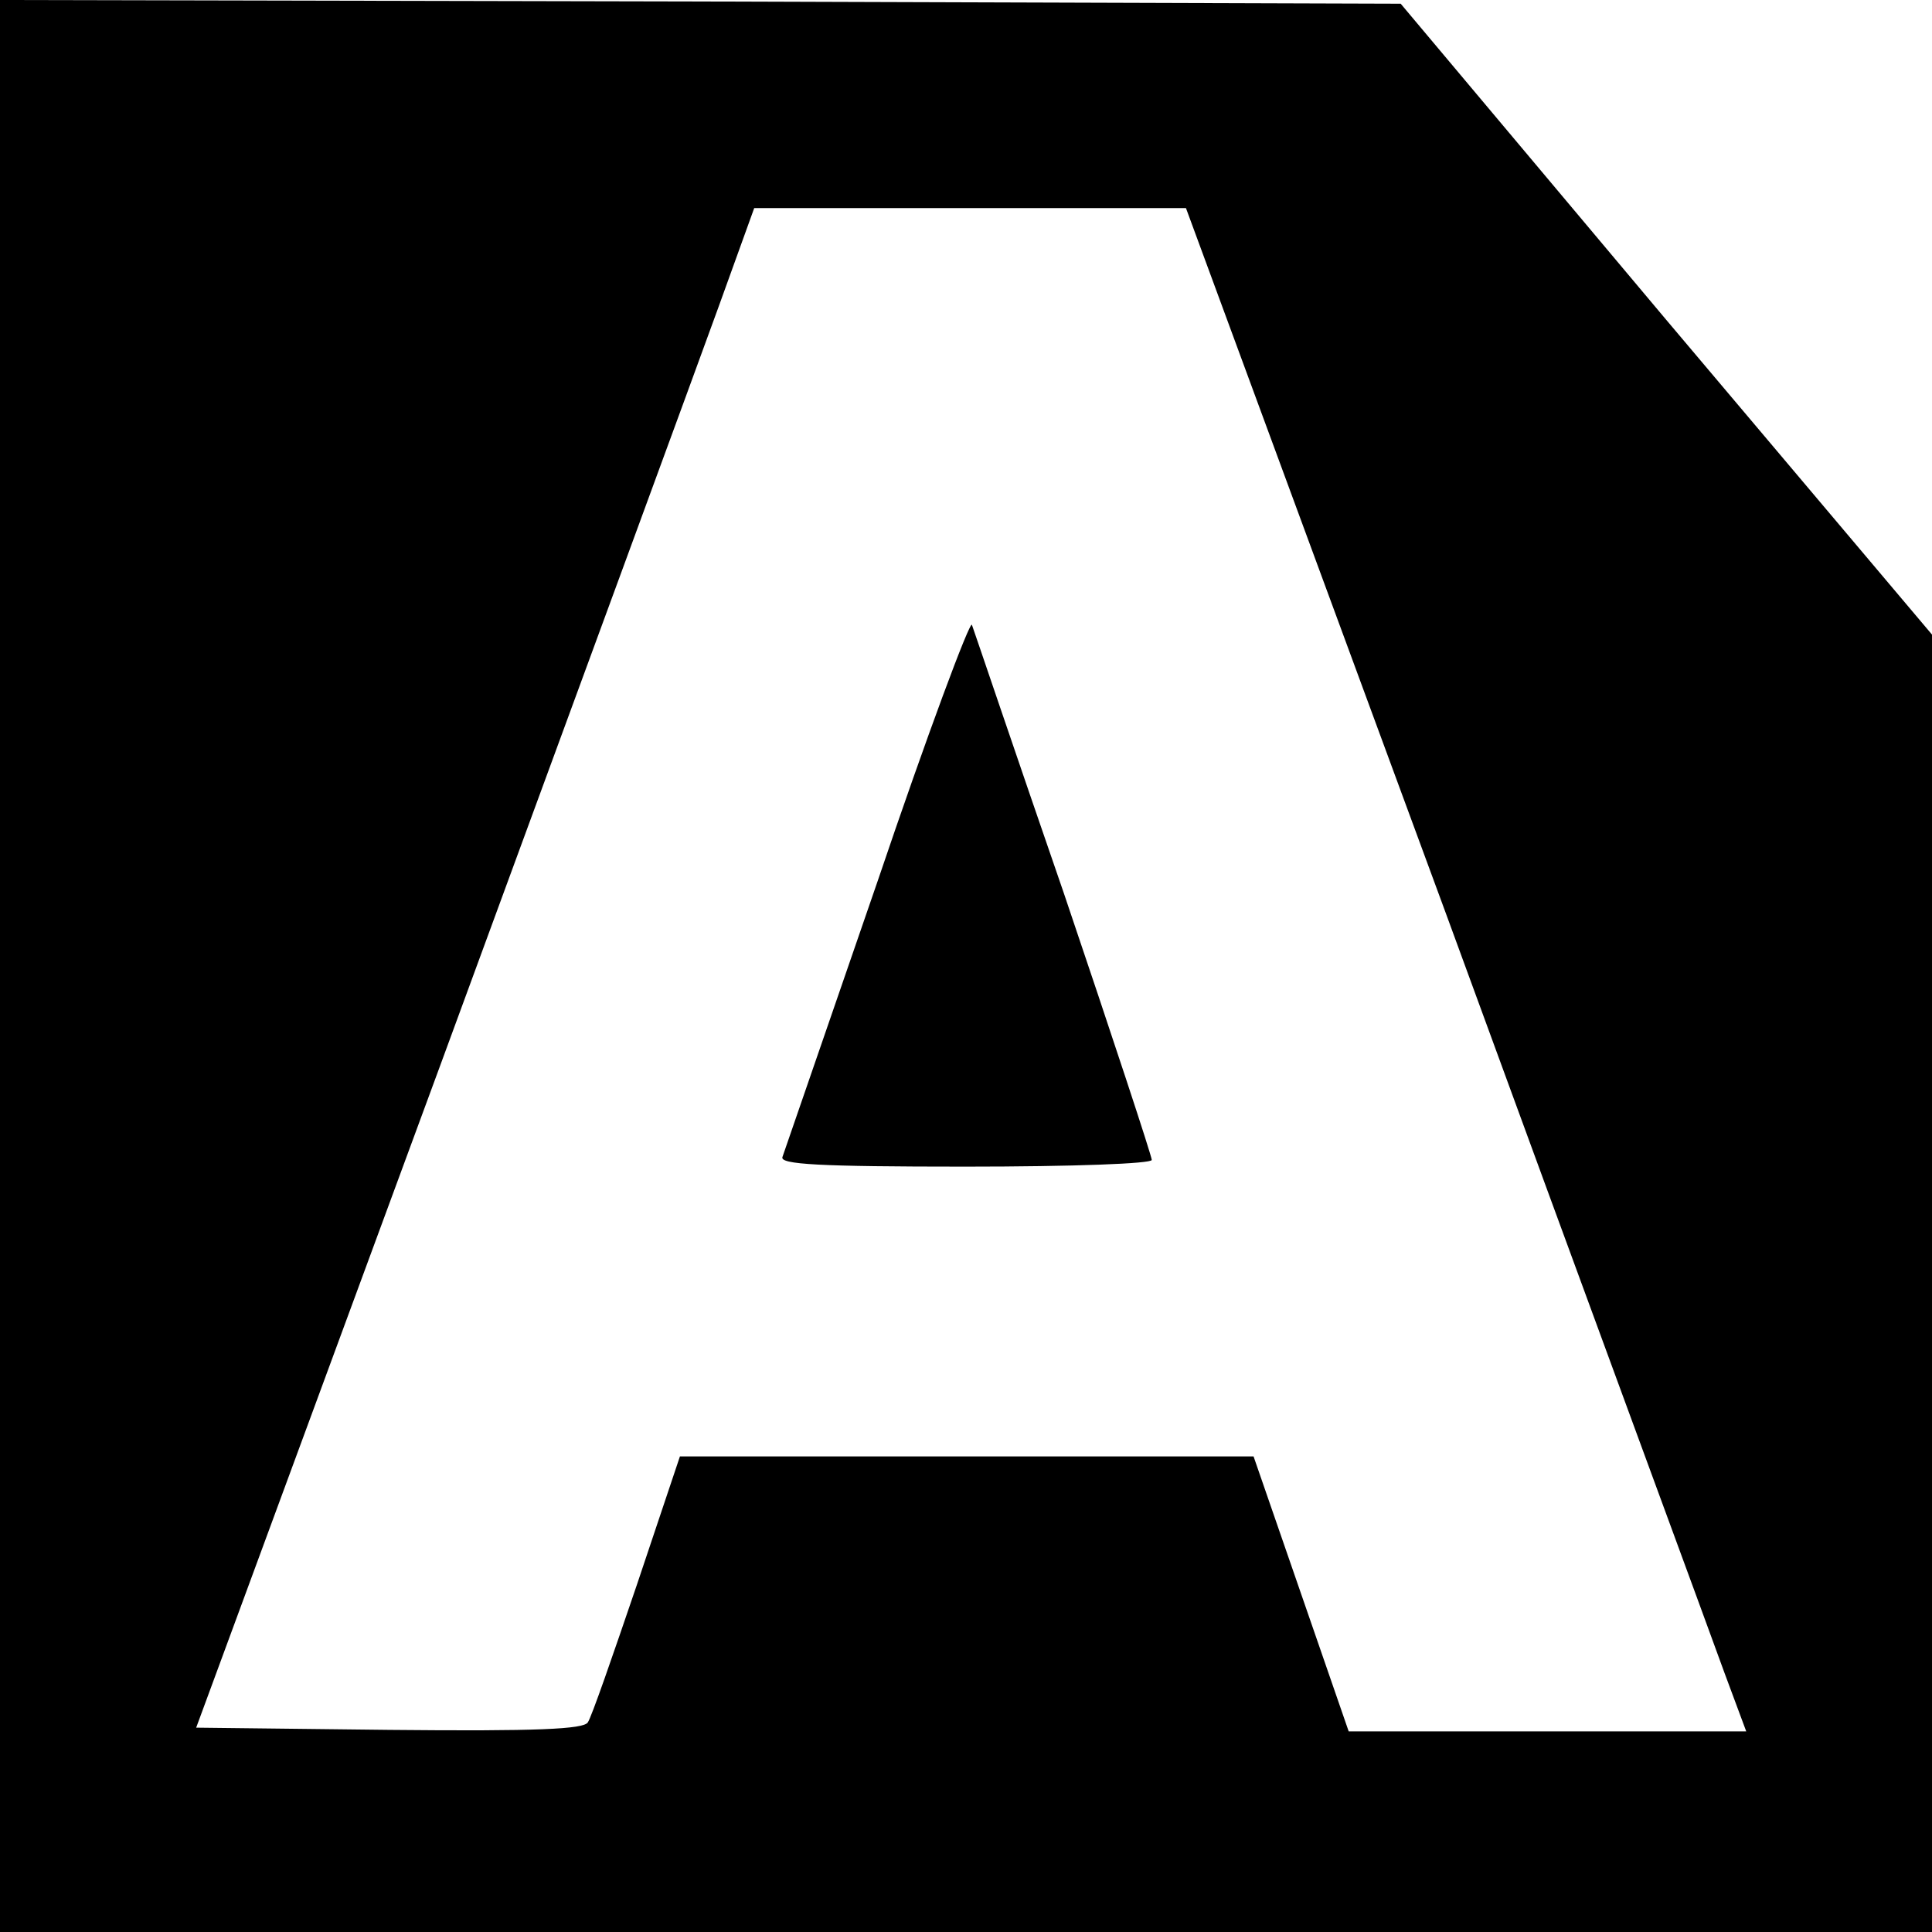
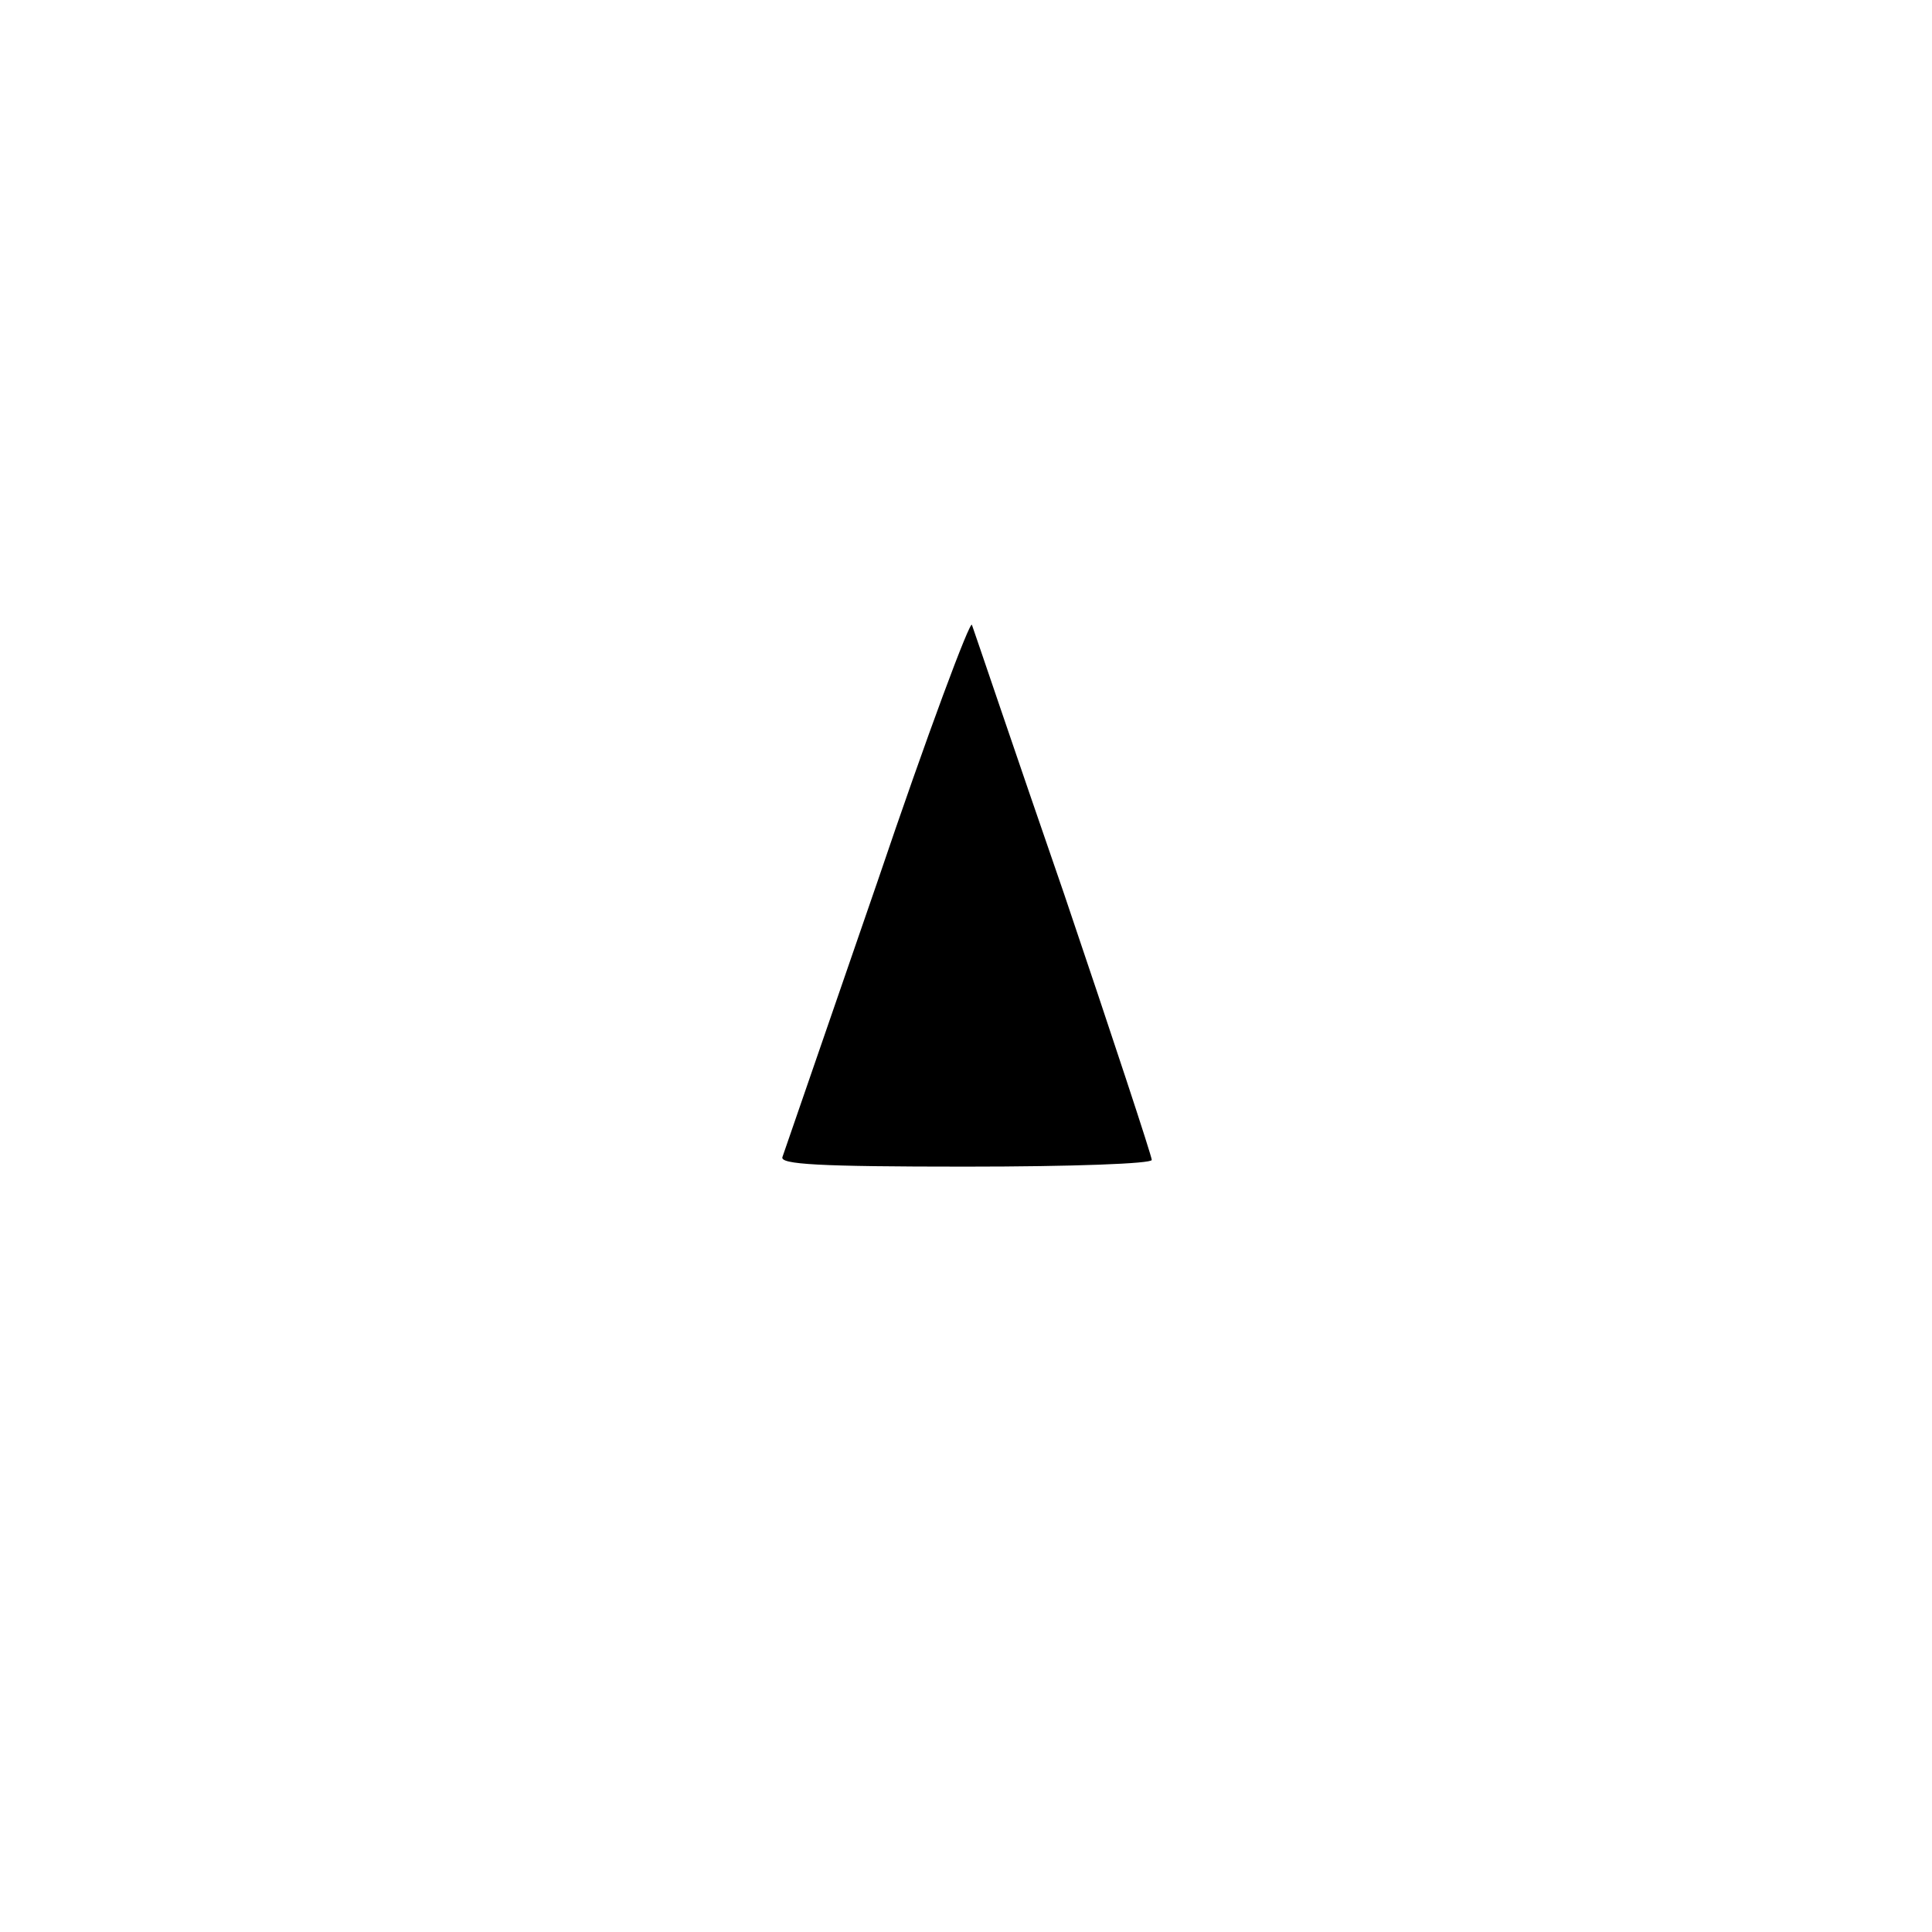
<svg xmlns="http://www.w3.org/2000/svg" version="1" width="346.667" height="346.667" viewBox="0 0 260 260">
-   <path d="M0 130v130h260V85.4L224.2 43 188.5.5 94.2.2 0 0v130zm194.5-7.3c19.1 52.2 36.1 98.3 37.6 102.5l2.9 7.8h-53.5l-6.4-18.5-6.4-18.5H91.5l-5.8 17.3c-3.2 9.4-6.1 17.8-6.6 18.5-.6.9-6.7 1.2-26.7 1l-26-.3 32.8-89c18-49 34.9-95 37.5-102.2l4.8-13.3h58.1l34.9 94.7z" />
  <path d="M118.1 118.6c-6.8 19.7-12.6 36.5-12.8 37.1-.4 1 4.9 1.3 24.6 1.3 14.6 0 25.1-.4 25.1-.9s-5.3-16.6-11.8-35.8c-6.6-19.1-12.1-35.4-12.4-36.2-.2-.8-6 14.7-12.7 34.5z" />
</svg>